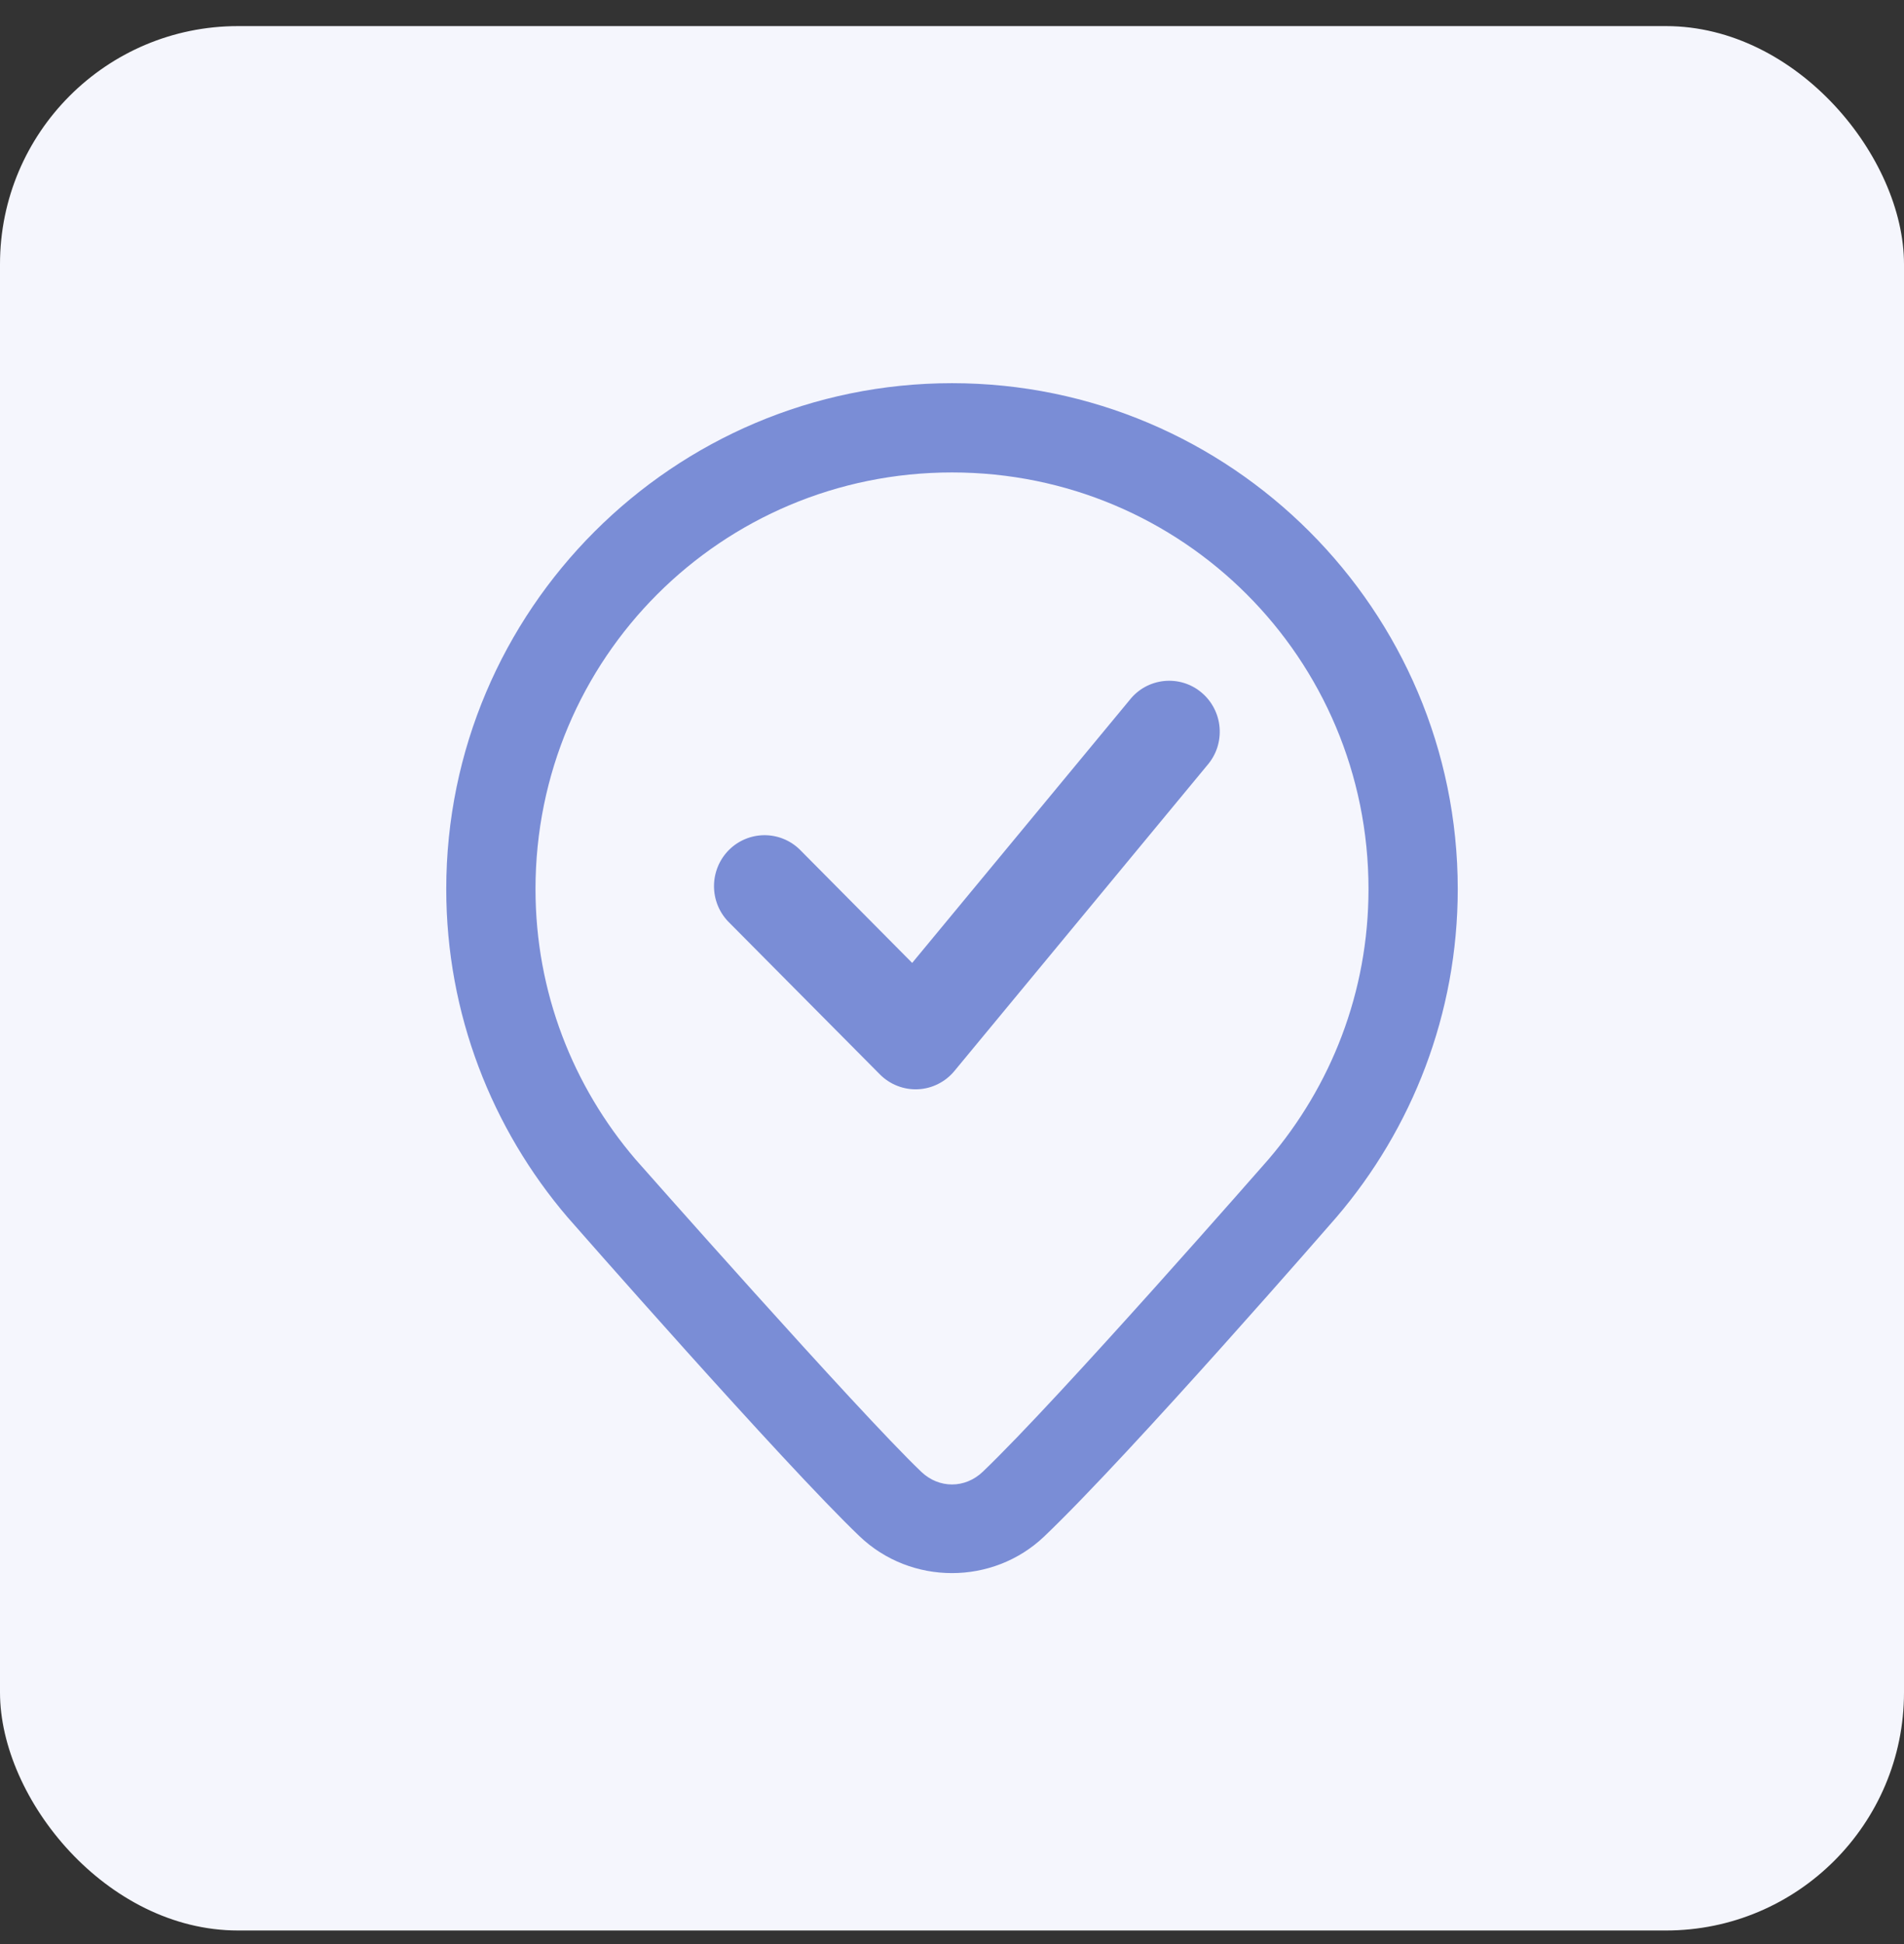
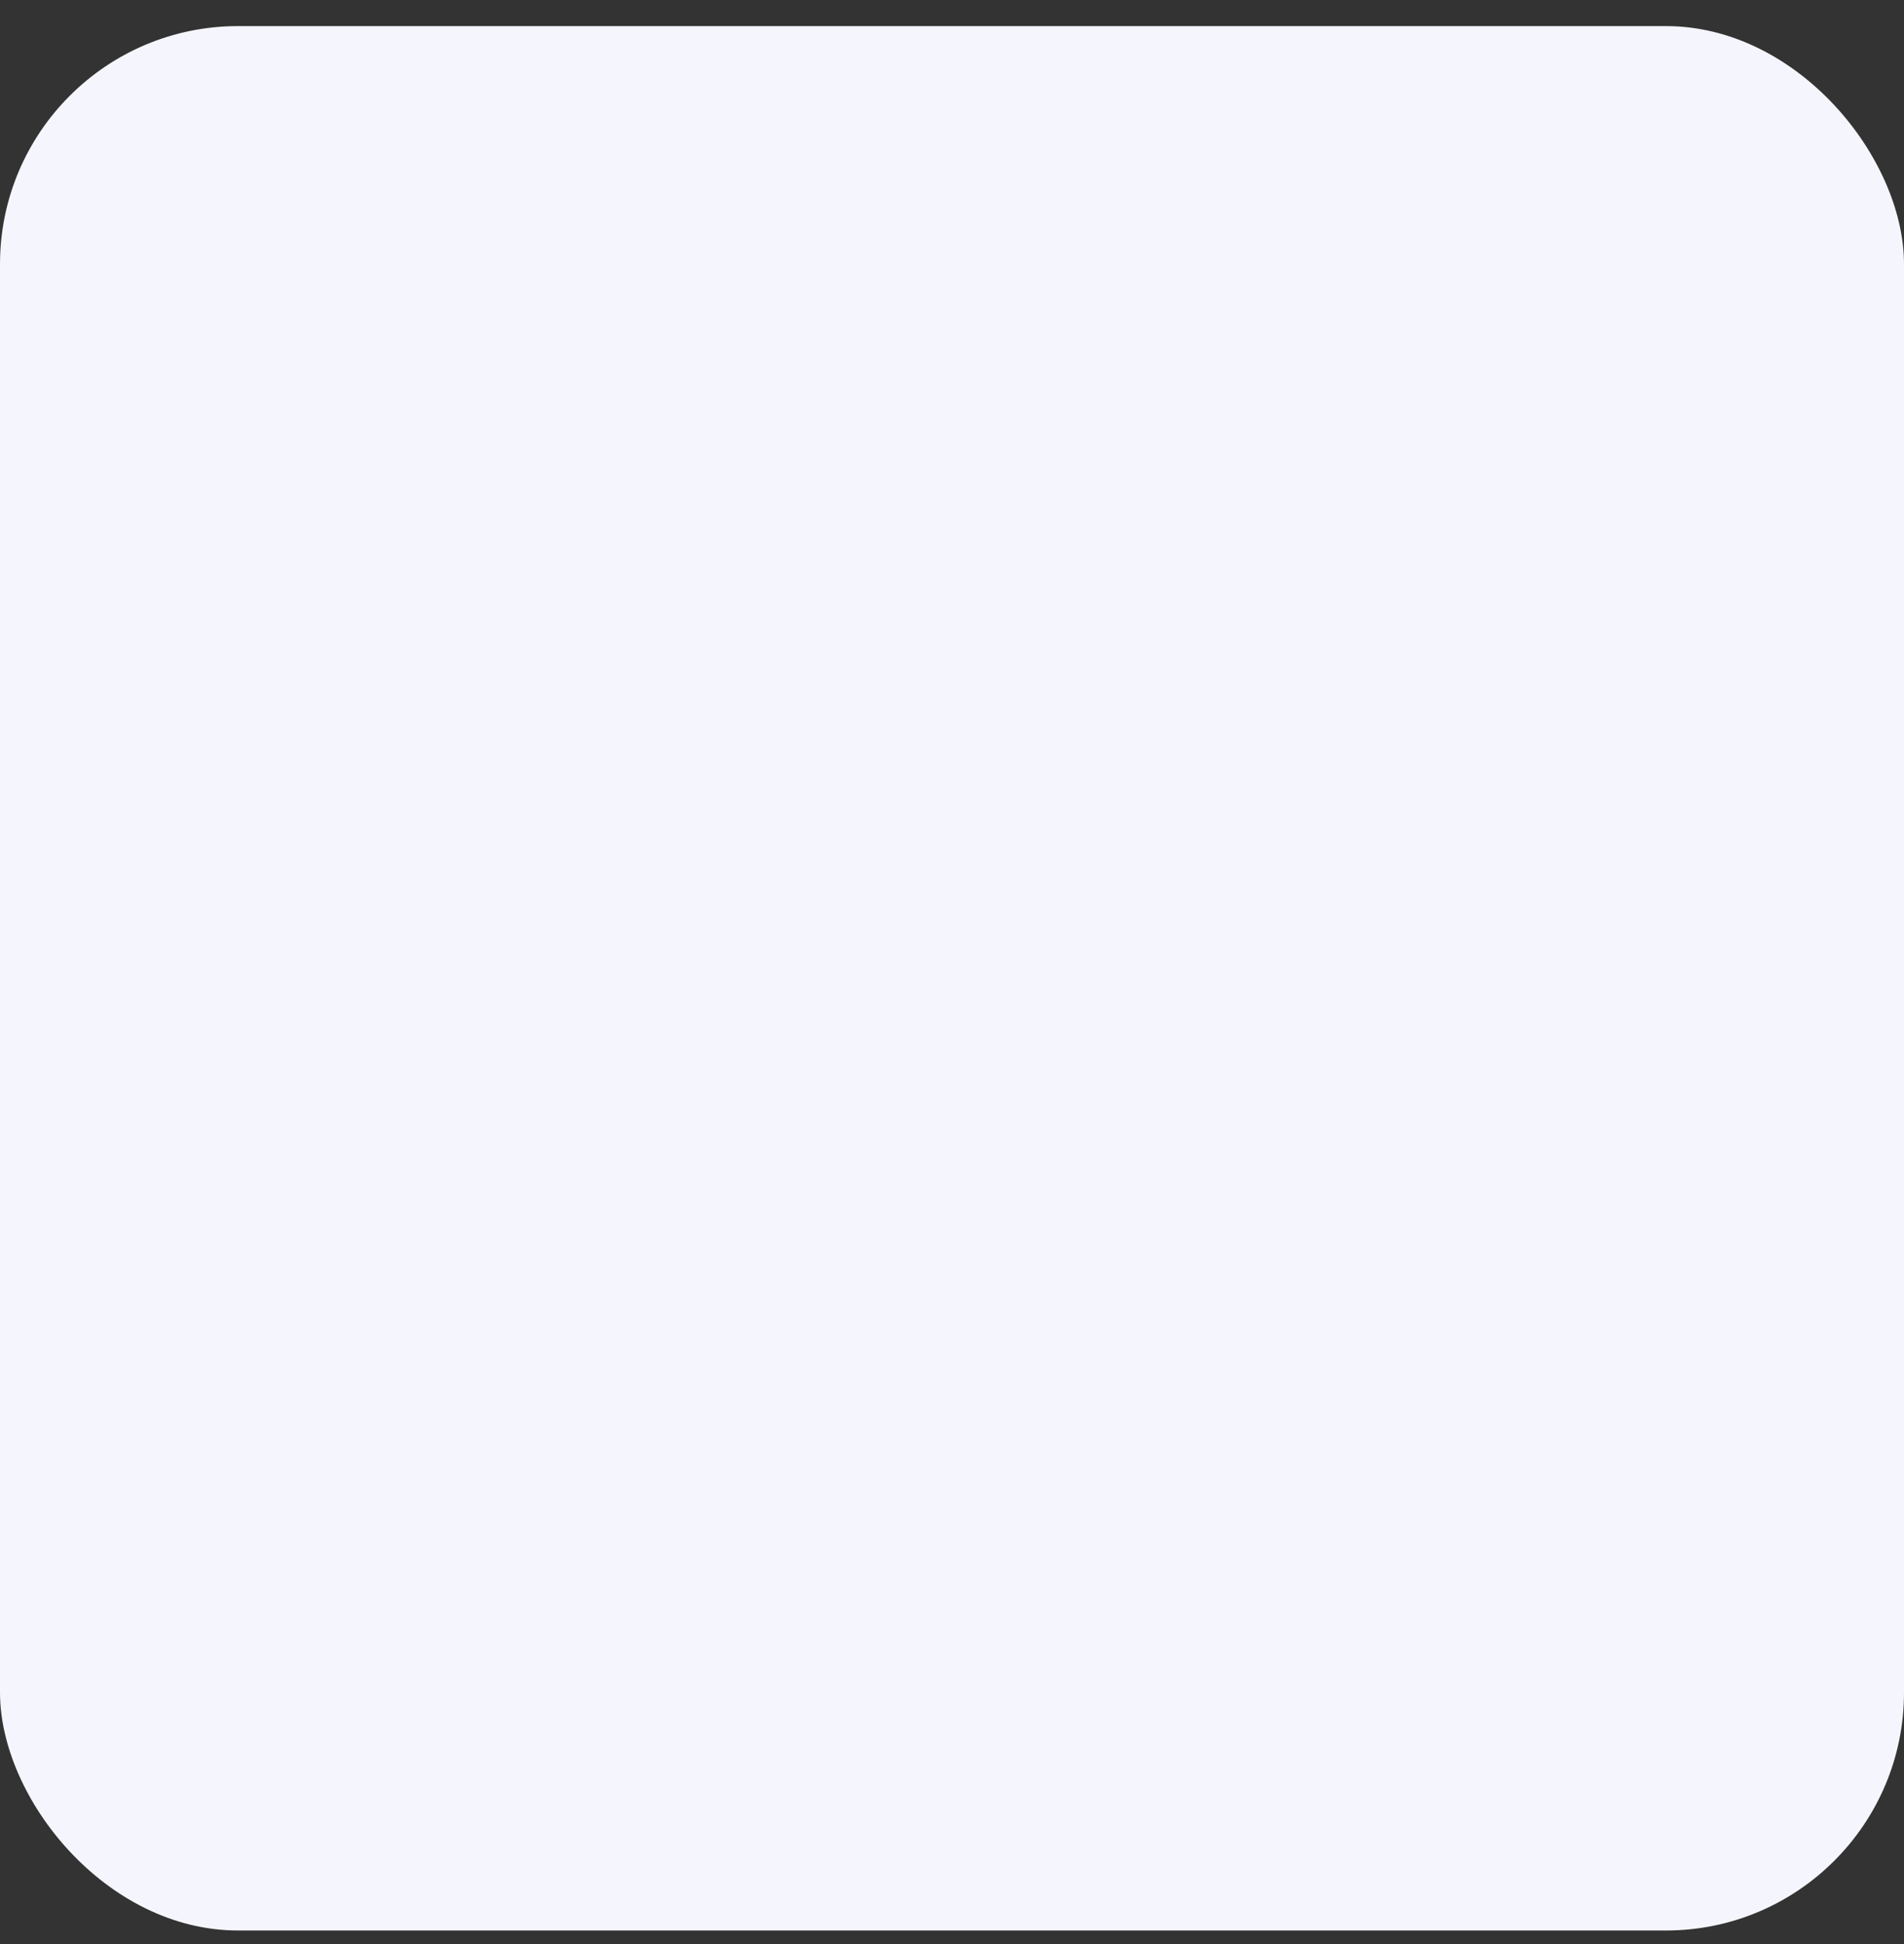
<svg xmlns="http://www.w3.org/2000/svg" width="48" height="49" viewBox="0 0 48 49" fill="none">
  <rect x="0" y="0" width="48" height="49" fill="#333333" stroke="none" />
  <rect y="0.658" width="48" height="48" rx="6" fill="#F5F6FD" />
-   <path d="M24 9.658C31.028 9.658 36.75 15.38 36.75 22.408C36.75 25.563 35.593 28.457 33.69 30.682L33.685 30.686L33.683 30.69C33.683 30.69 28.526 36.626 26.325 38.726C25.032 39.958 22.967 39.958 21.674 38.726C19.75 36.89 14.358 30.738 14.319 30.693L14.315 30.688L14.309 30.682C12.408 28.457 11.25 25.563 11.25 22.408C11.25 15.38 16.972 9.658 24 9.658ZM24 11.908C18.188 11.908 13.5 16.596 13.5 22.408C13.5 25.014 14.45 27.382 16.019 29.219L16.02 29.22C16.036 29.238 21.621 35.566 23.227 37.098C23.672 37.522 24.327 37.522 24.773 37.098C26.693 35.266 31.969 29.231 31.98 29.22C33.55 27.383 34.5 25.015 34.5 22.408C34.5 16.596 29.812 11.908 24 11.908ZM29.345 17.165C29.514 17.148 29.685 17.164 29.848 17.214C30.01 17.264 30.161 17.346 30.291 17.456C30.422 17.566 30.529 17.7 30.607 17.852C30.686 18.005 30.733 18.171 30.746 18.342C30.759 18.512 30.739 18.684 30.686 18.847C30.632 19.009 30.547 19.159 30.435 19.288L24.061 26.994C23.948 27.131 23.808 27.243 23.649 27.322C23.491 27.402 23.317 27.447 23.141 27.455C22.964 27.463 22.787 27.434 22.622 27.369C22.457 27.305 22.307 27.206 22.182 27.08L18.357 23.227C18.125 22.985 17.997 22.661 18 22.324C18.003 21.988 18.137 21.665 18.373 21.427C18.609 21.189 18.93 21.054 19.264 21.051C19.598 21.048 19.92 21.177 20.16 21.411L22.996 24.27L28.477 17.645C28.582 17.511 28.713 17.399 28.862 17.316C29.011 17.234 29.176 17.183 29.345 17.165Z" fill="#7A8DD6" />
</svg>